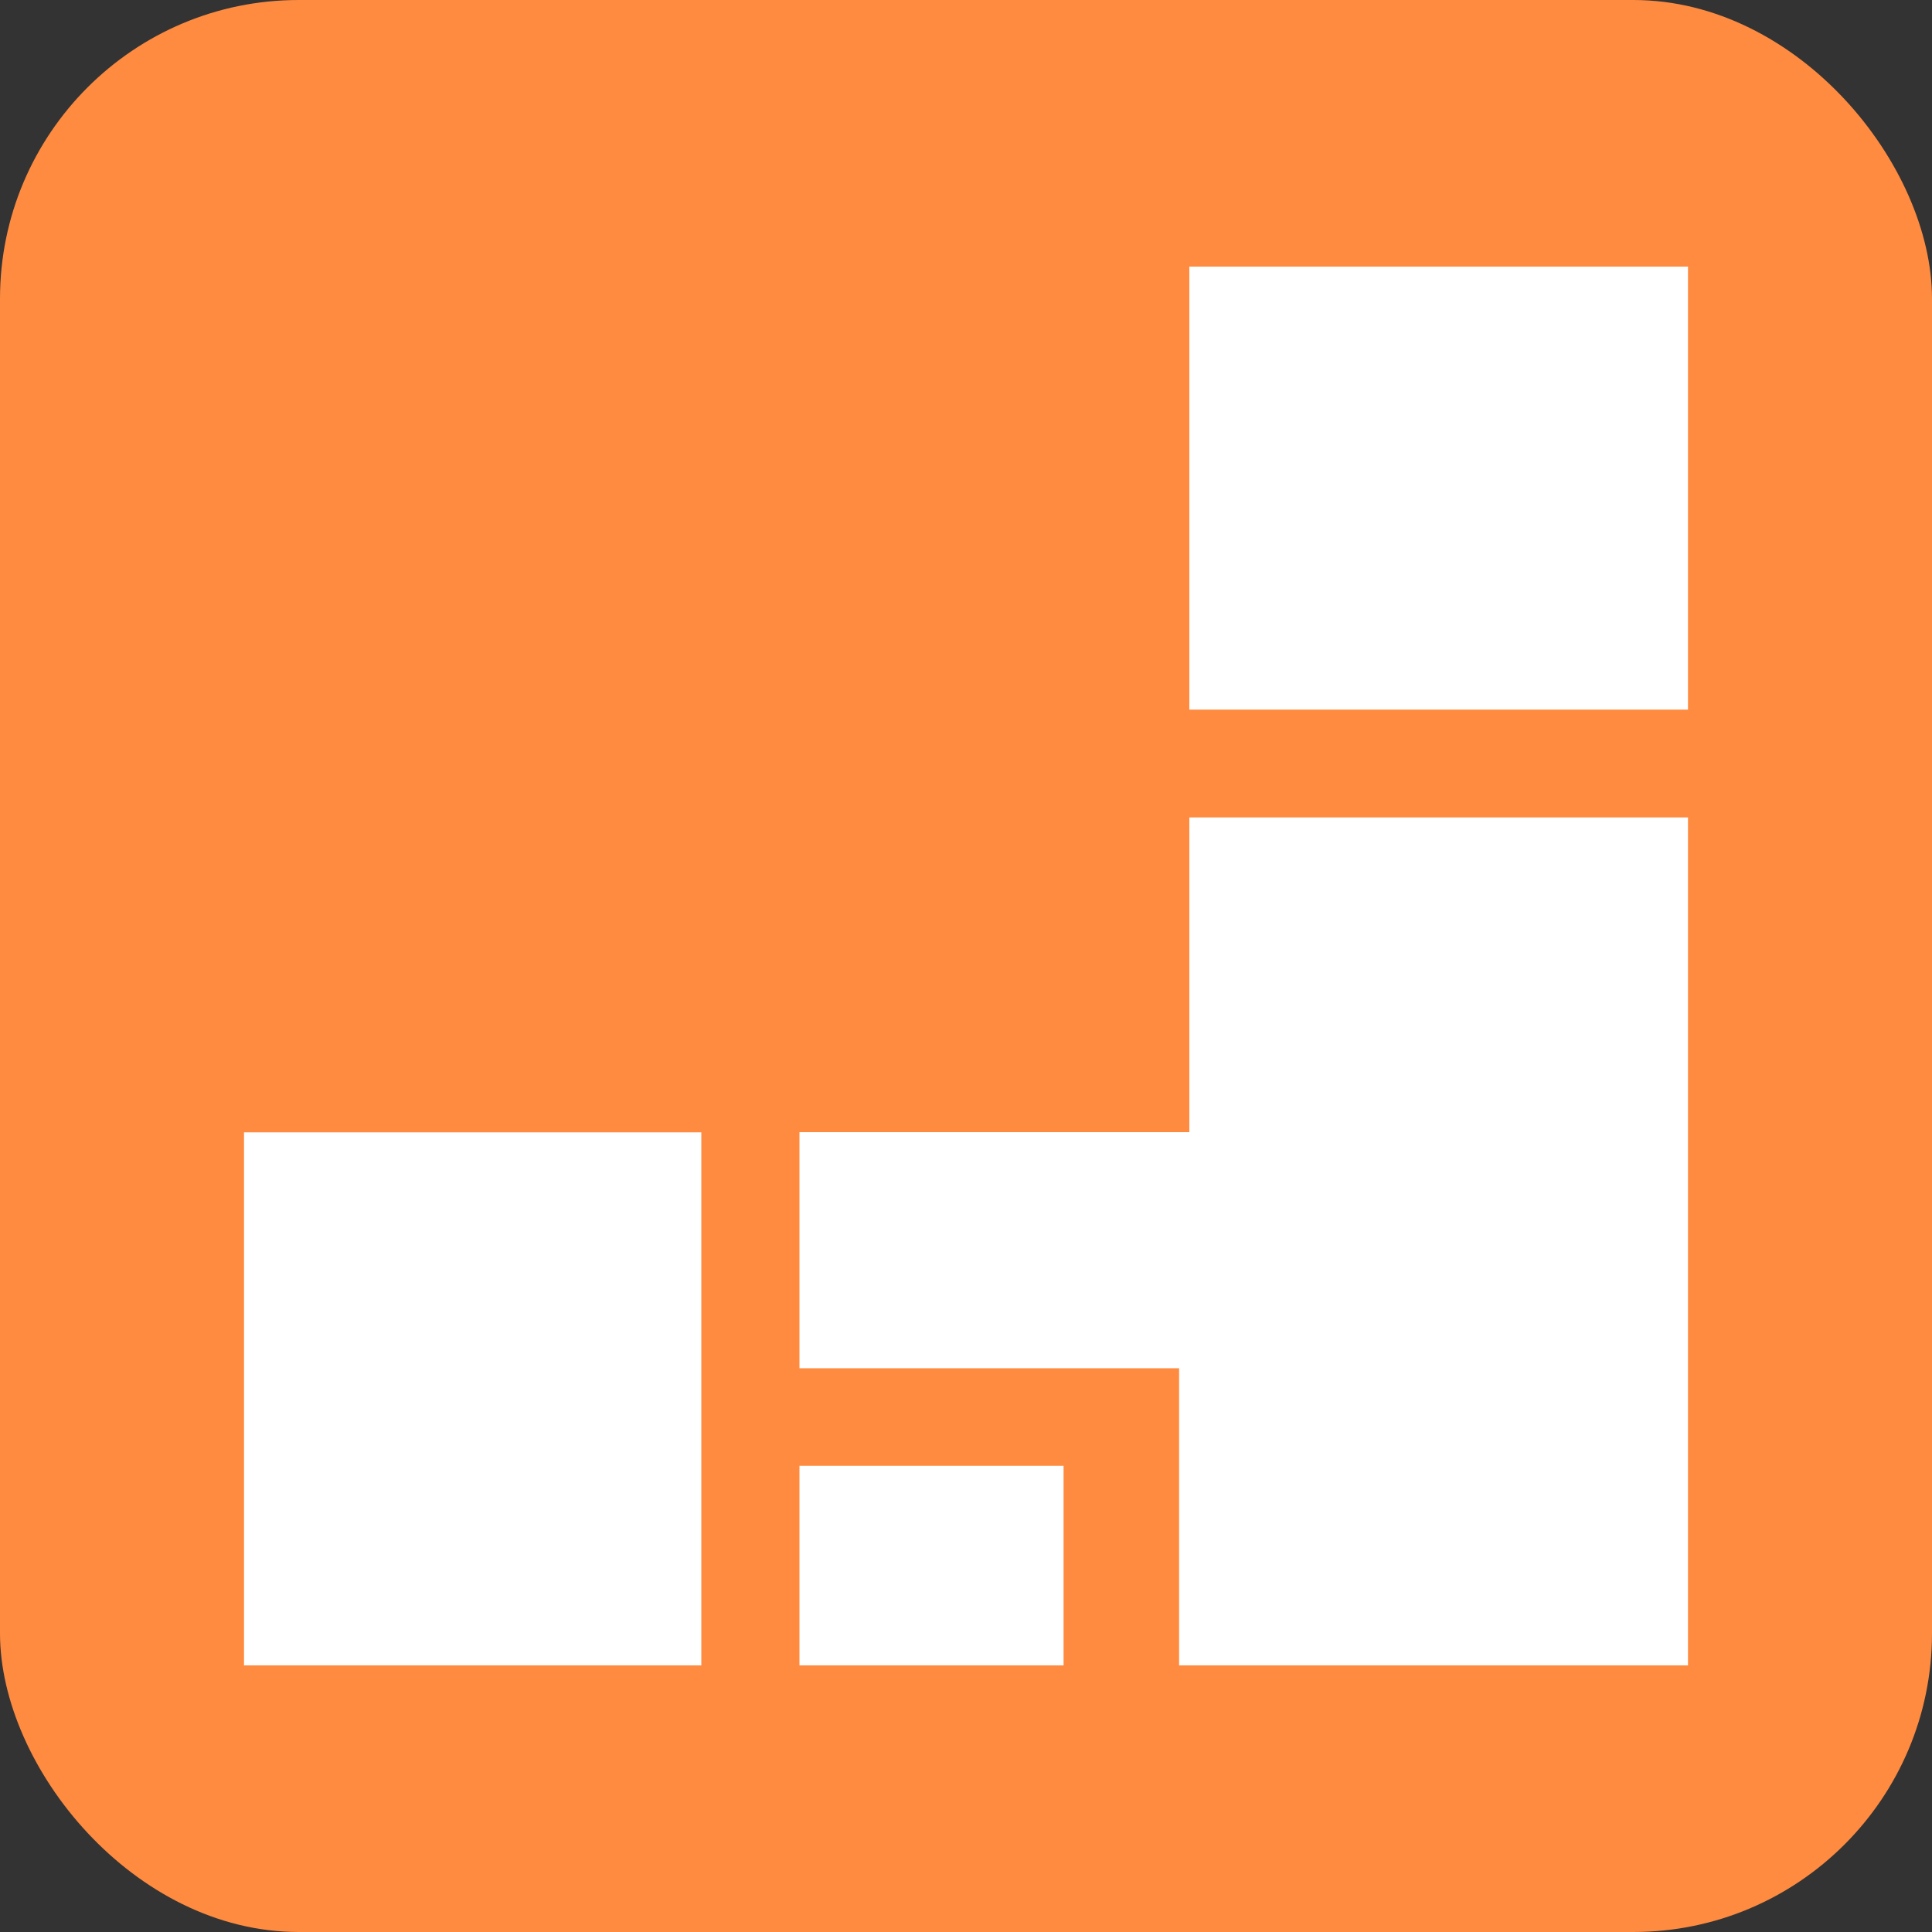
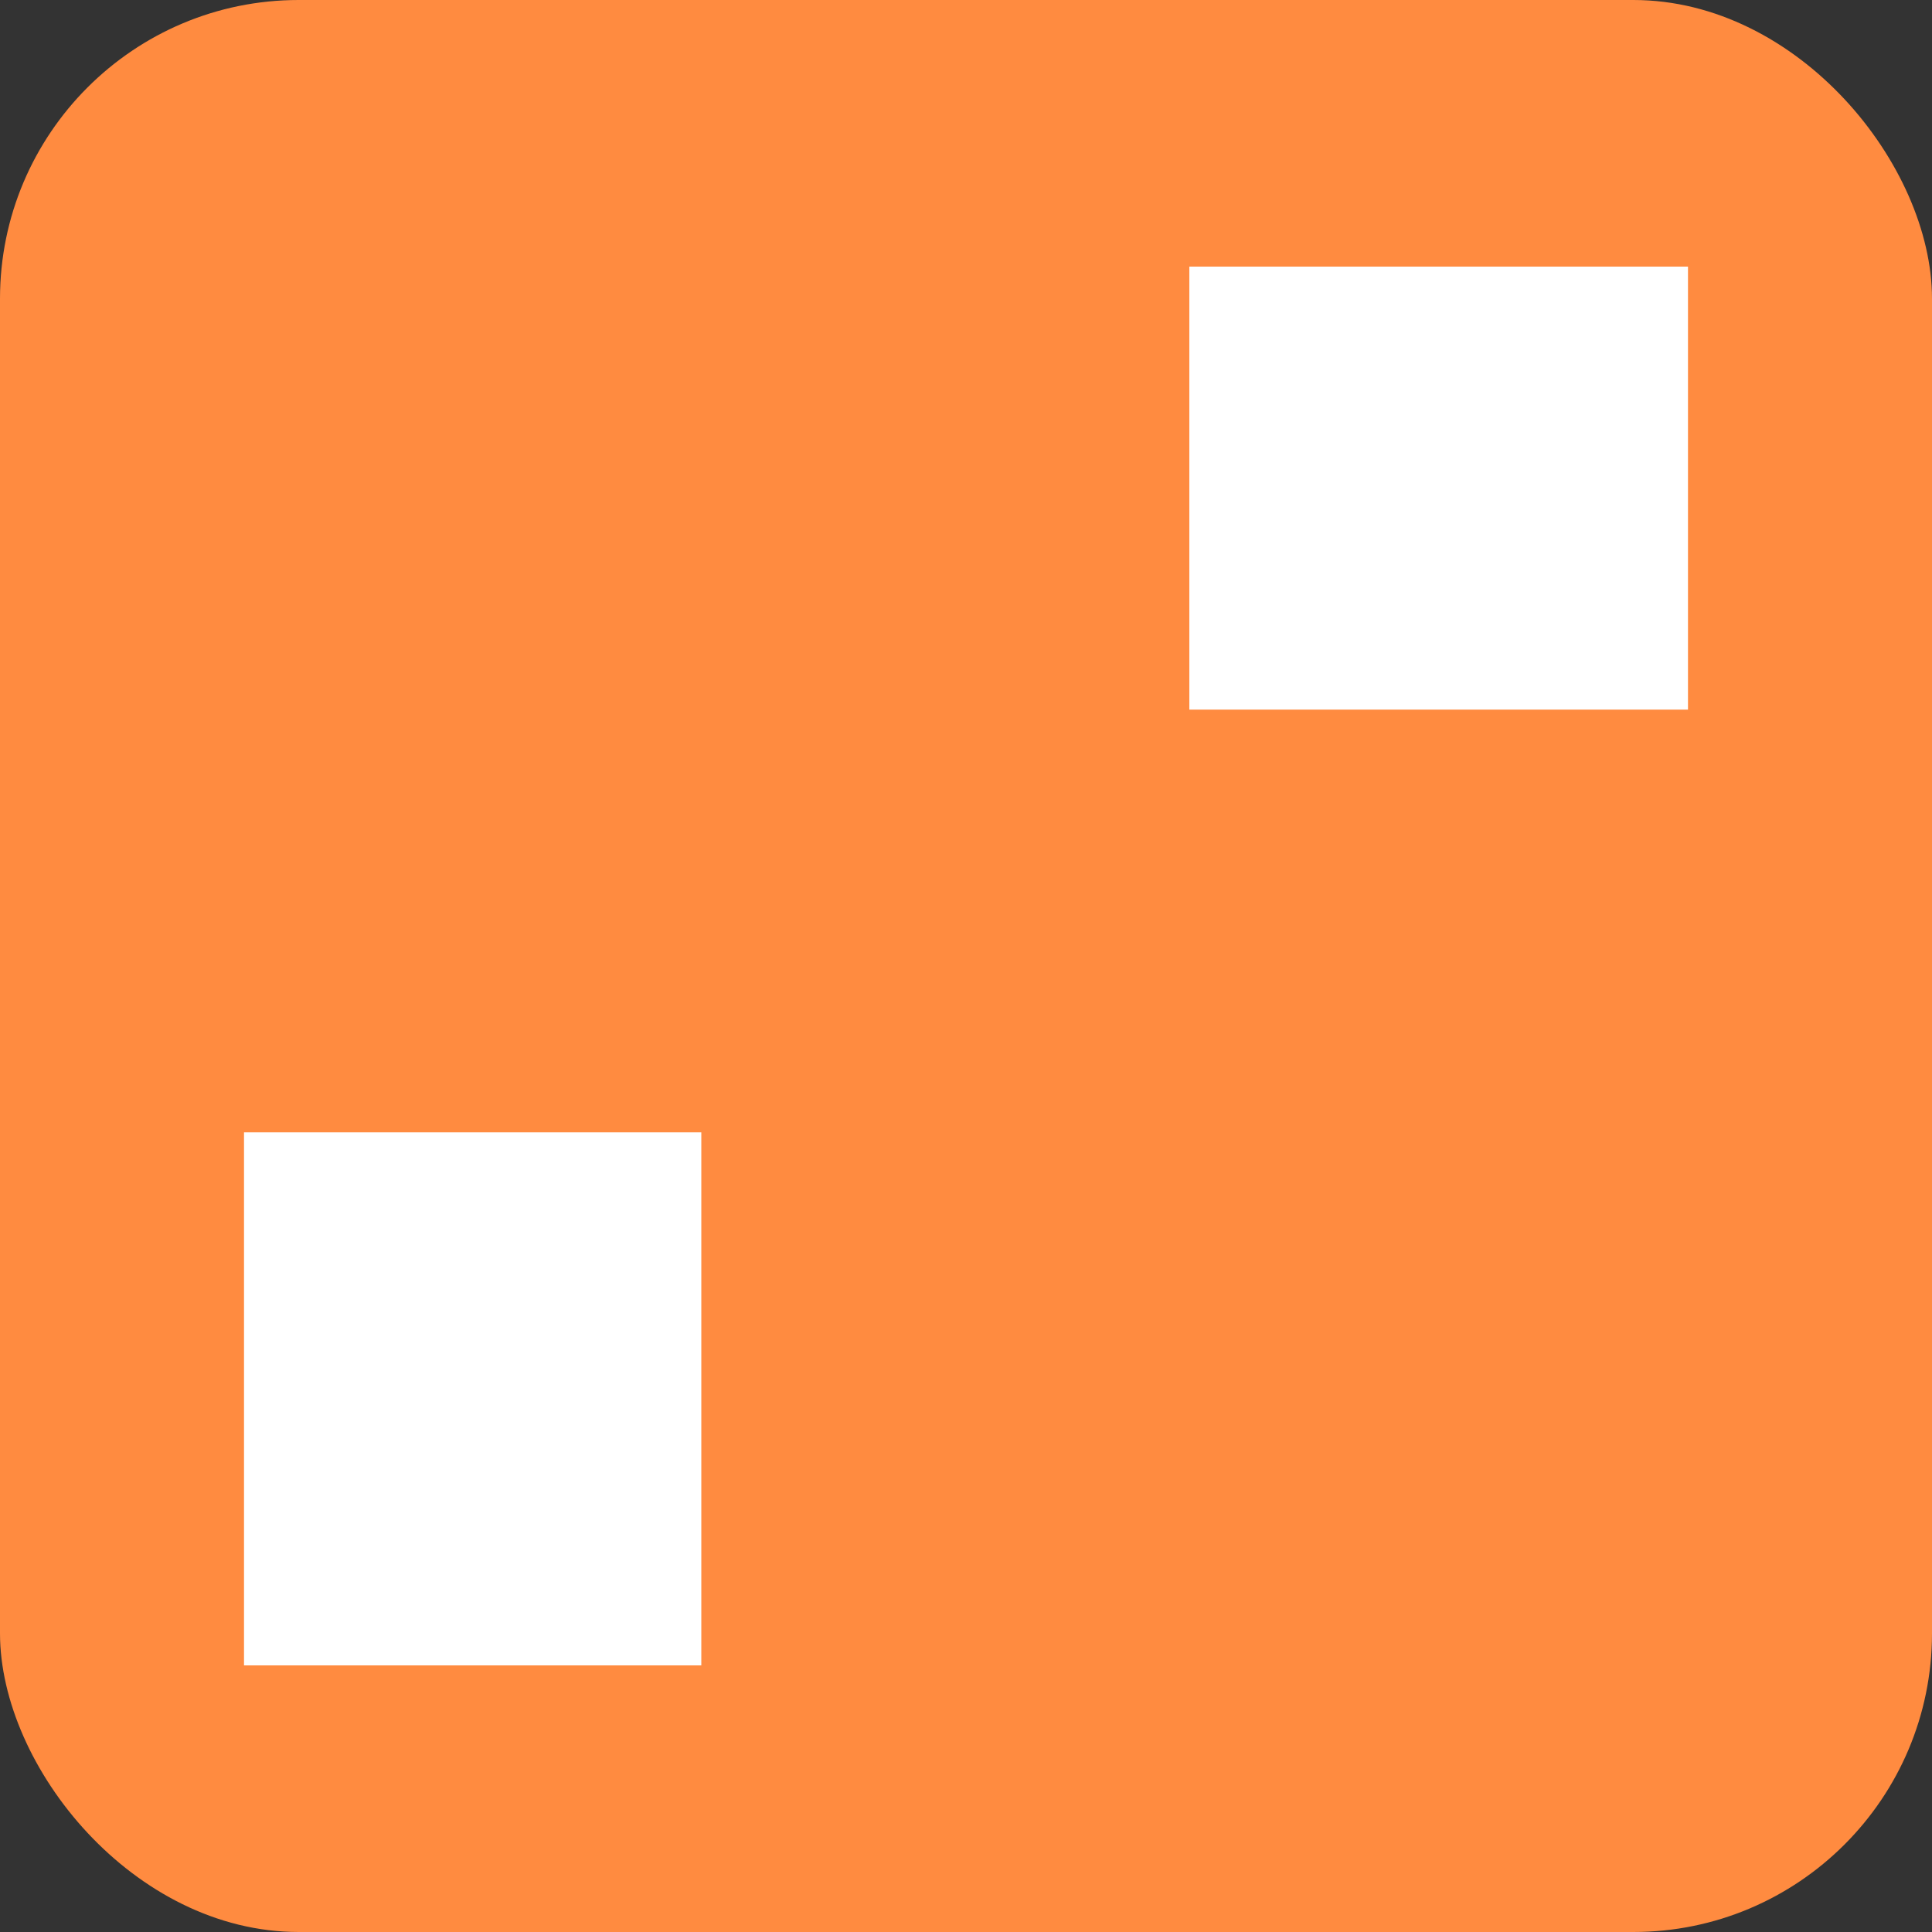
<svg xmlns="http://www.w3.org/2000/svg" id="_レイヤー_2" data-name="レイヤー 2" viewBox="0 0 100 100">
  <rect x="0" y="0" width="100" height="100" fill="#333333" stroke="none" />
  <defs>
    <style>
      .cls-1 {
        fill: #fff;
      }

      .cls-2 {
        fill: #ff8b40;
      }
    </style>
  </defs>
  <g id="_레이어_1" data-name="레이어 1">
    <rect class="cls-2" width="100" height="100" rx="15.46" ry="15.46" />
    <g>
      <rect class="cls-1" x="61.56" y="13.8" width="25.81" height="22.93" />
-       <polygon class="cls-1" points="87.37 42.31 87.37 86.2 61.03 86.2 61.03 70.82 41.38 70.82 41.38 58.6 61.56 58.6 61.56 42.31 87.37 42.31" />
      <rect class="cls-1" x="12.63" y="58.61" width="23.67" height="27.59" />
-       <rect class="cls-1" x="41.38" y="75.87" width="13.67" height="10.33" />
    </g>
  </g>
</svg>